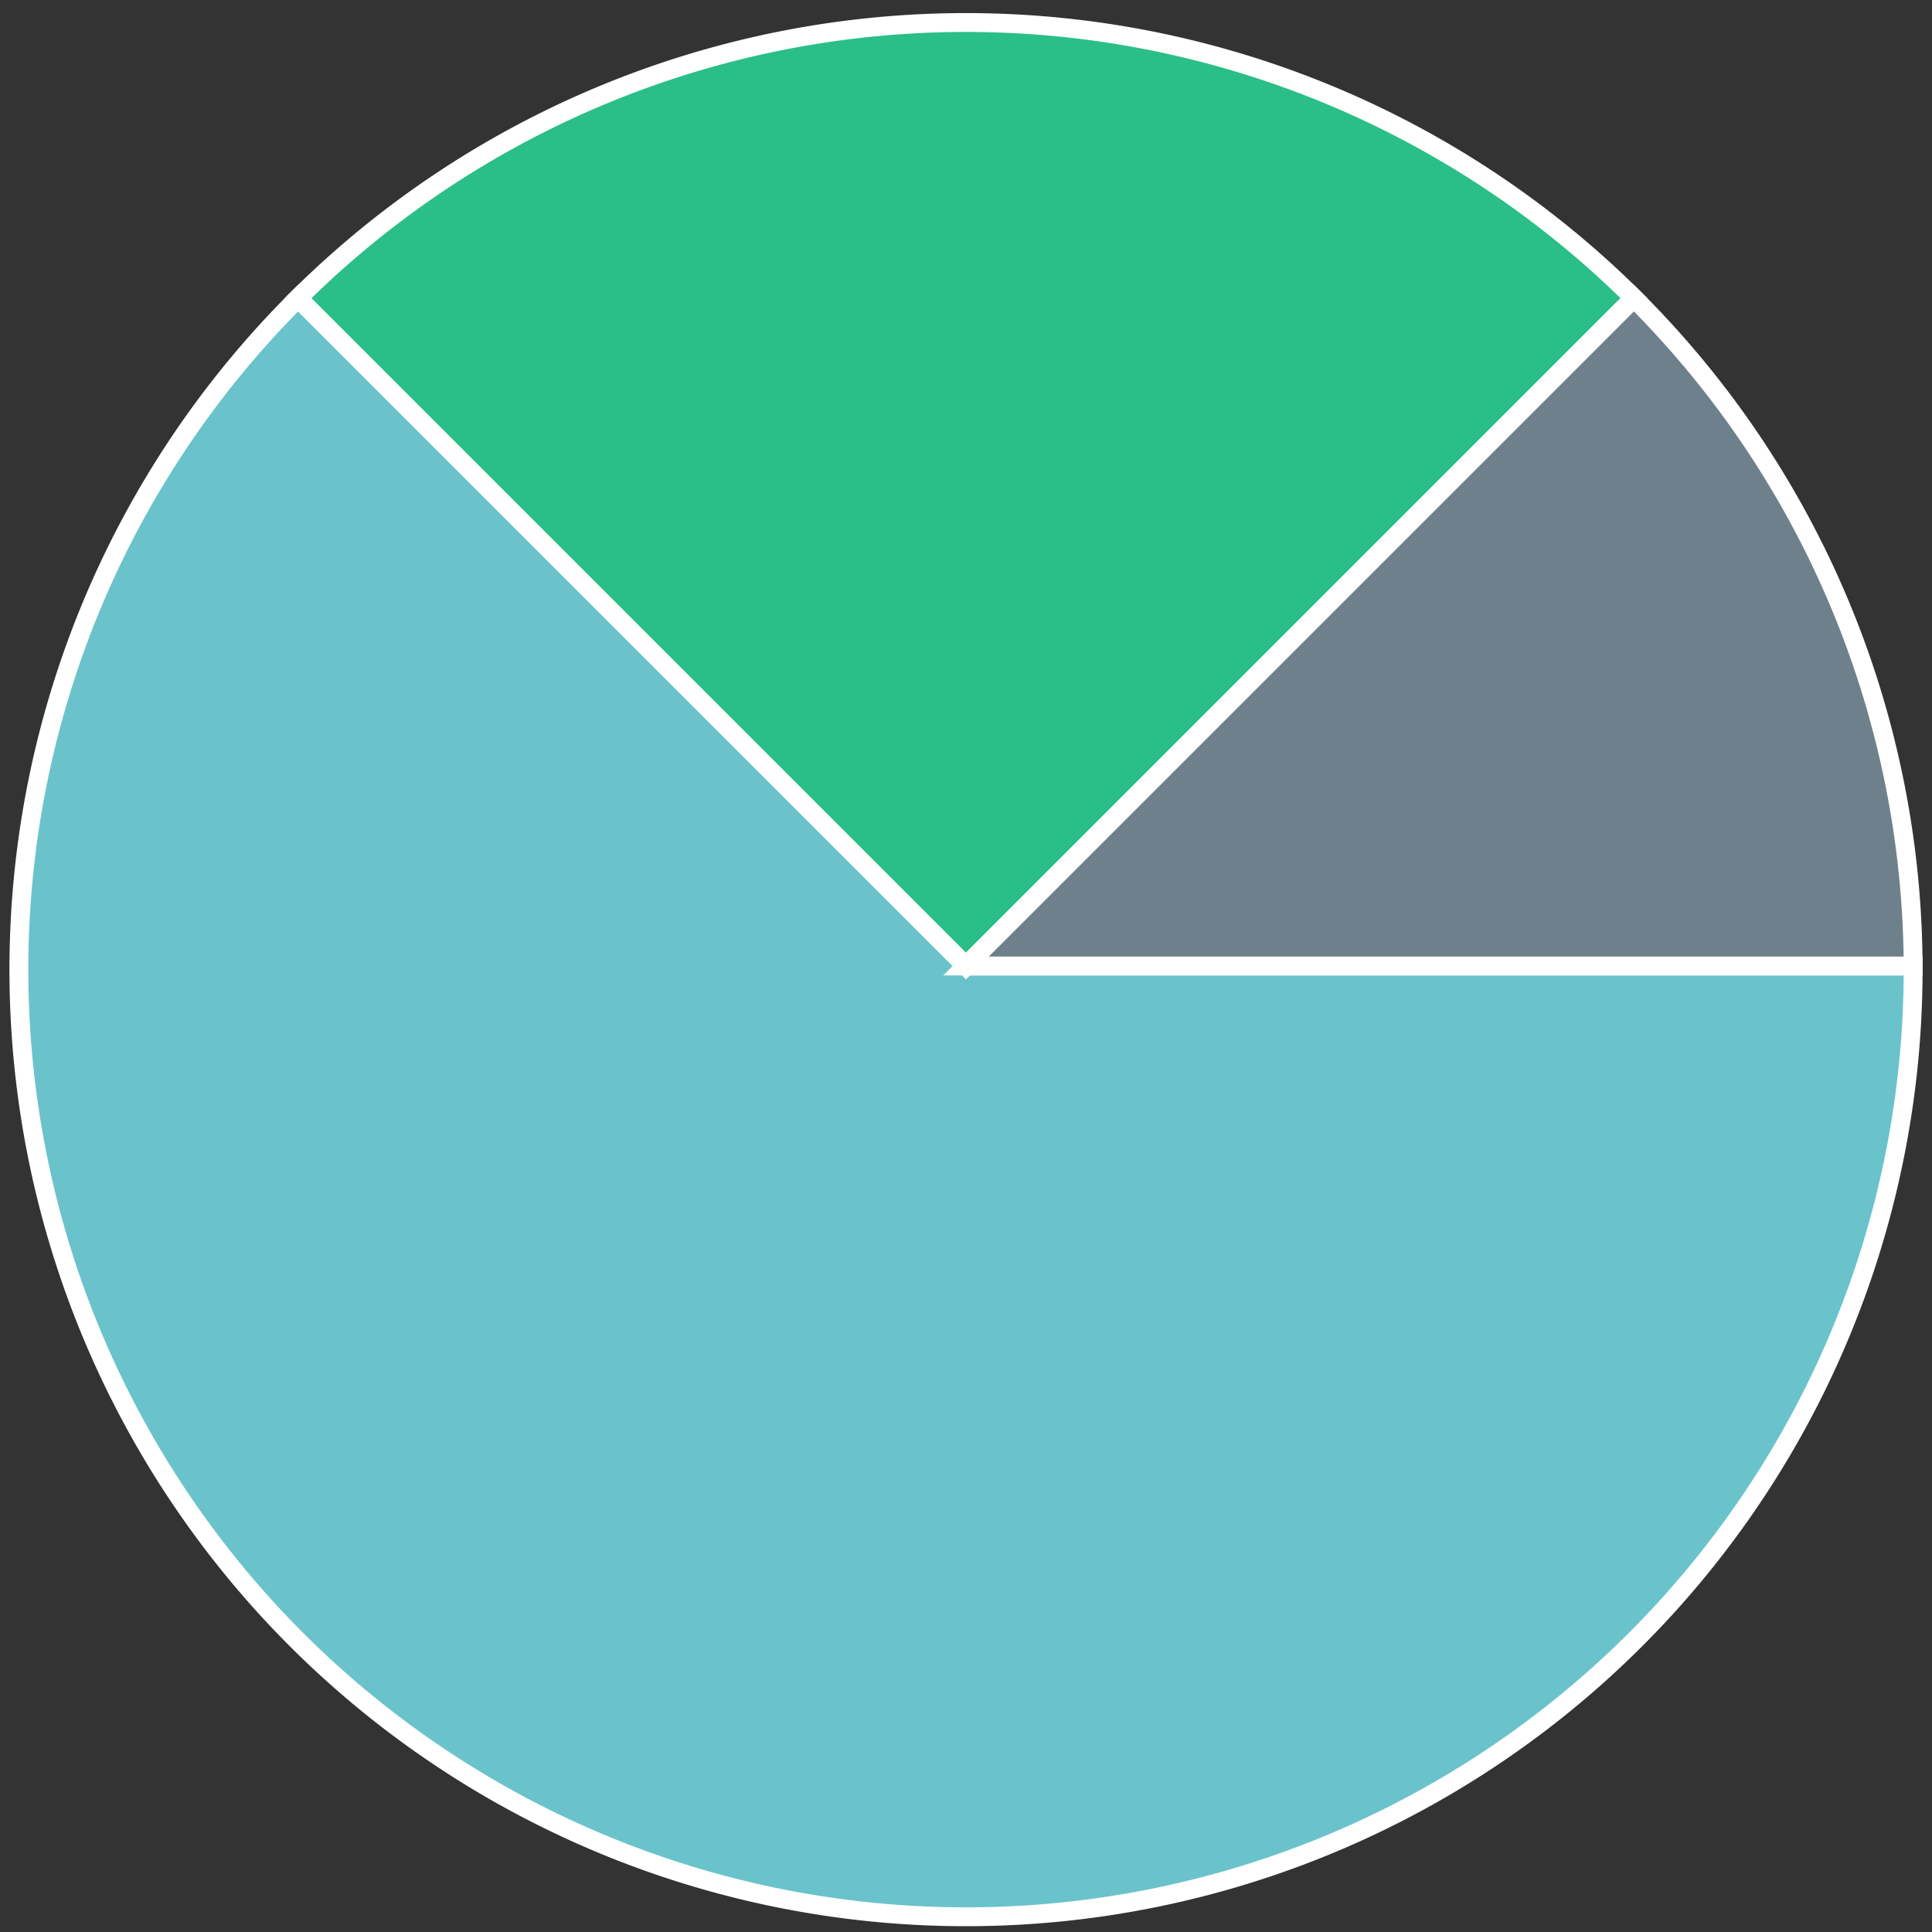
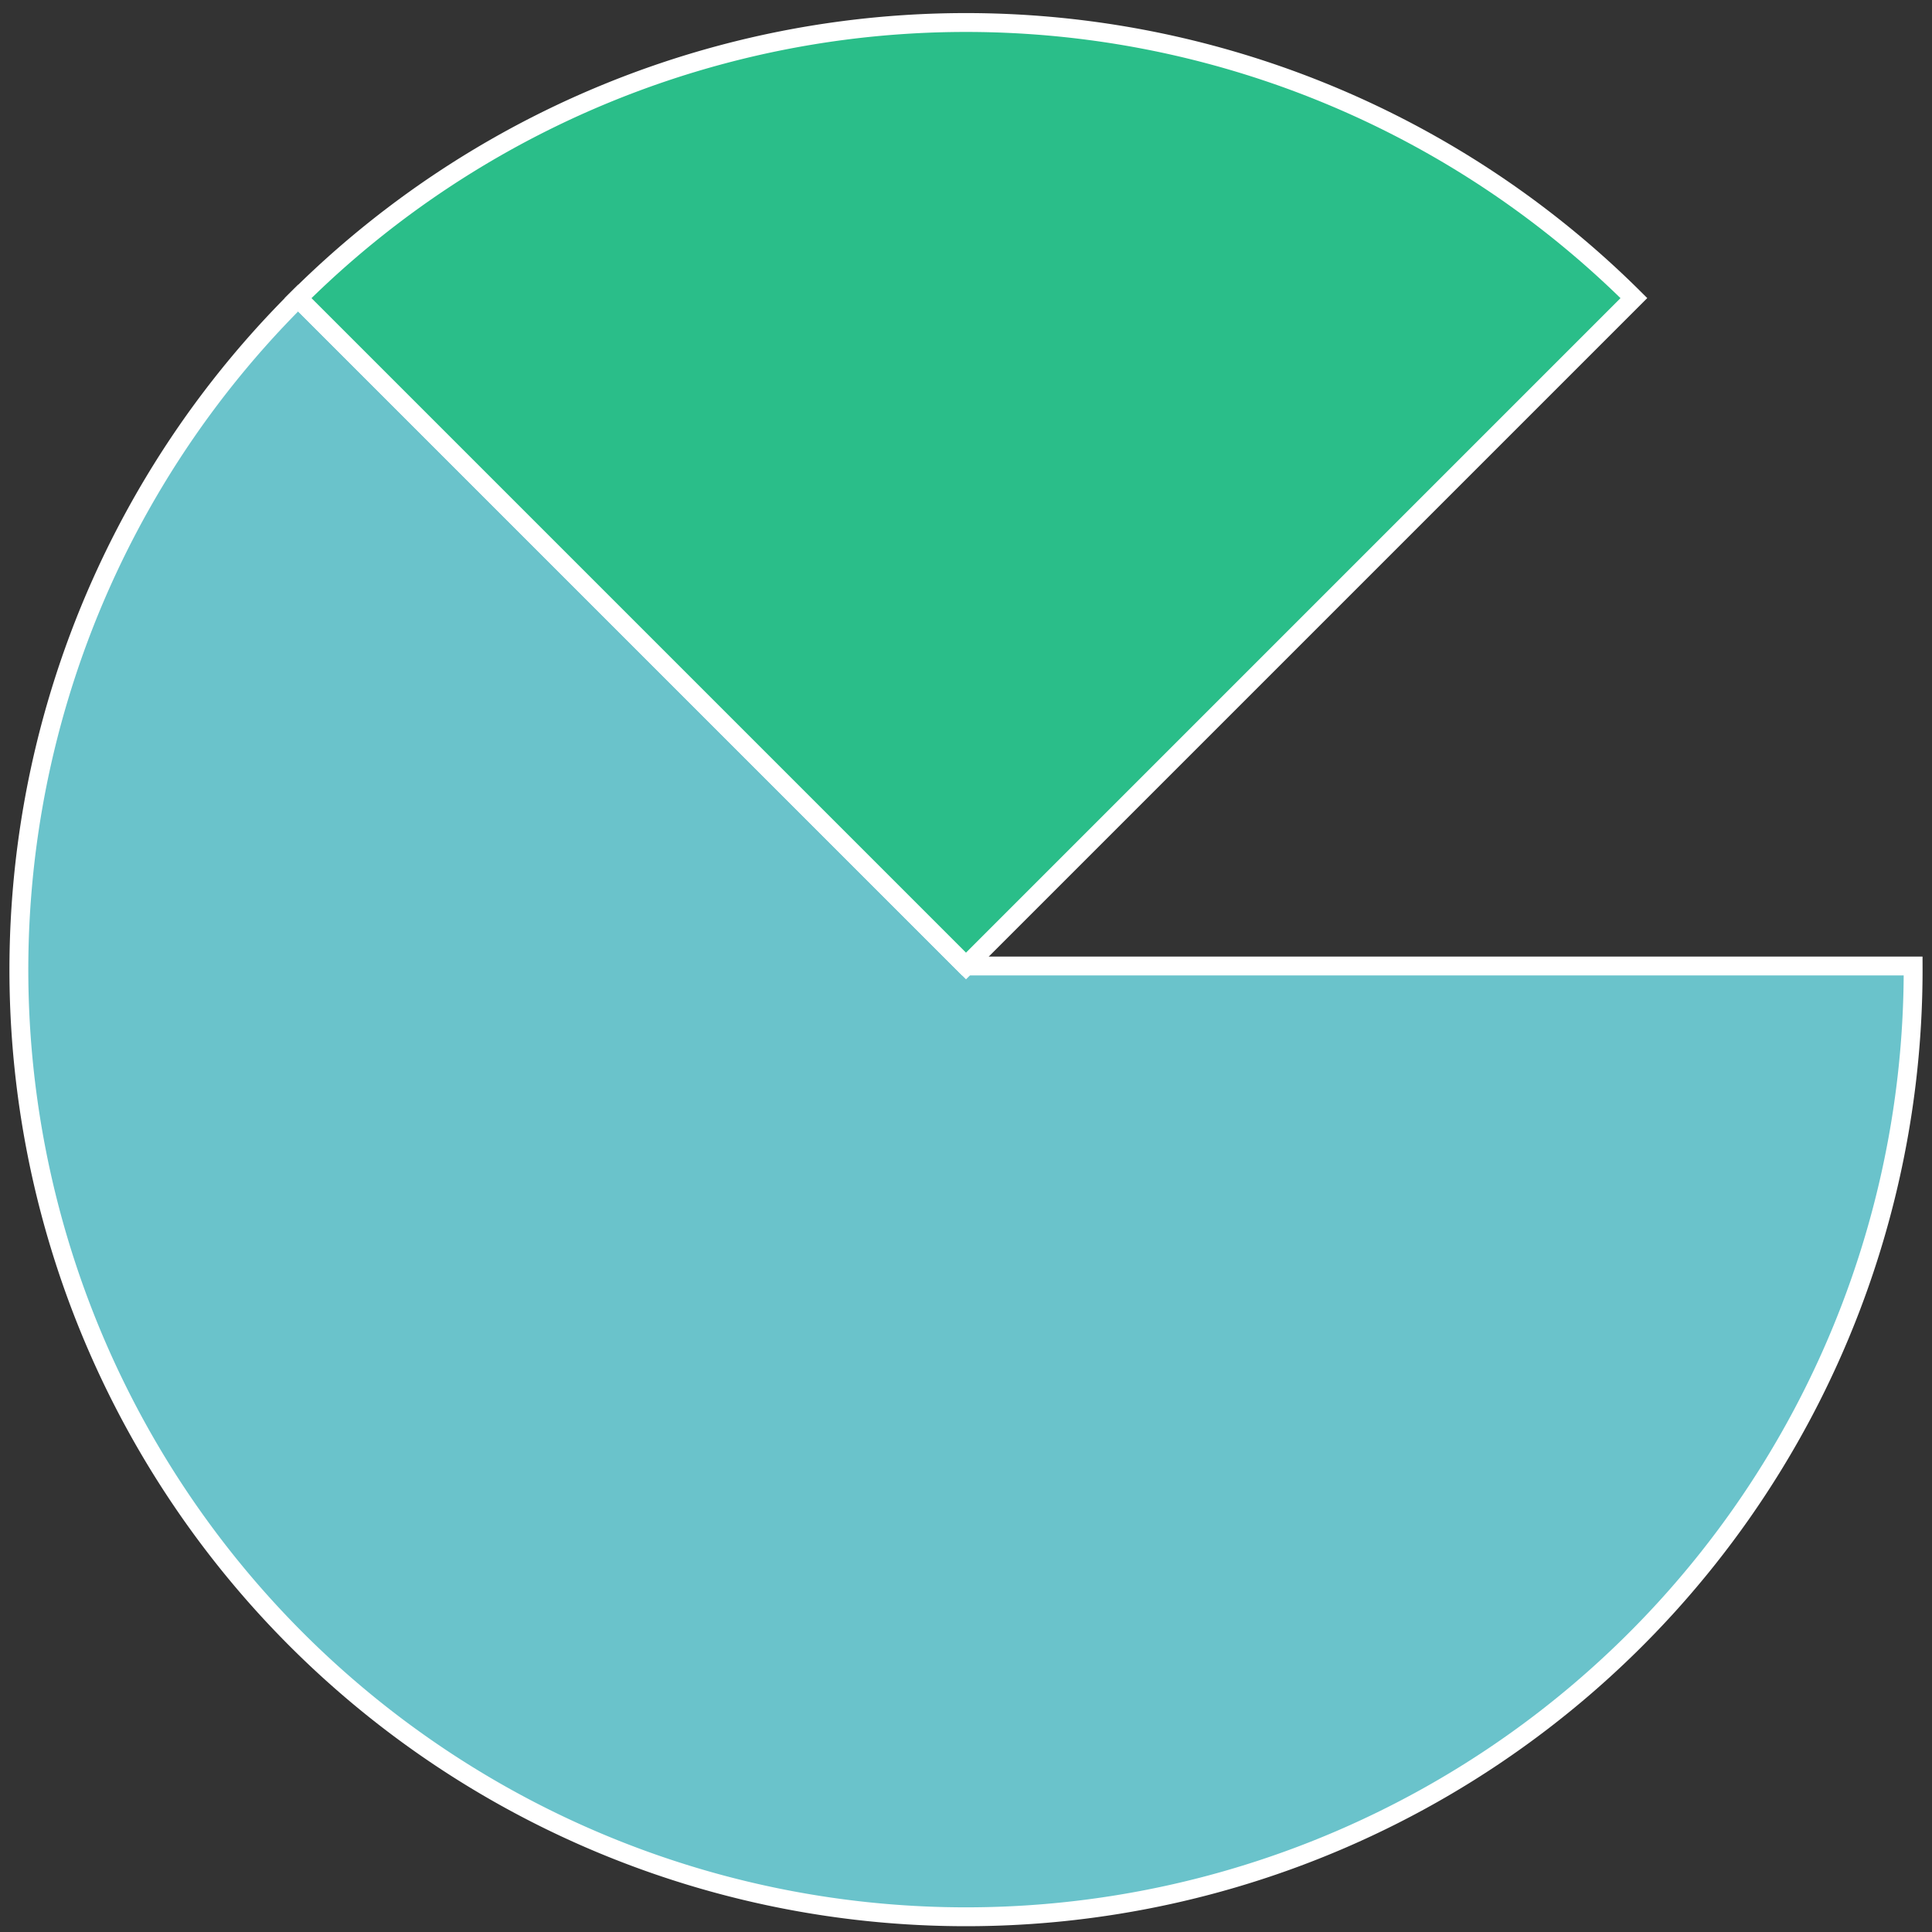
<svg xmlns="http://www.w3.org/2000/svg" width="512" height="512">
  <rect width="100%" height="100%" fill="#333333" stroke="none" />
  <path d="M 256 256 L 507 256 A 251 251 225.00 1 1 79 79 L 256 256 Z" style="stroke-width:5;stroke:rgba(255,255,255,1.0);fill:rgba(106,195,203,1.0)" />
  <path d="M 256 256 L 79 79 A 251 251 90.00 0 1 433 79 L 256 256 Z" style="stroke-width:5;stroke:rgba(255,255,255,1.0);fill:rgba(42,190,137,1.0)" />
-   <path d="M 256 256 L 433 79 A 251 251 45.00 0 1 507 256 L 256 256 Z" style="stroke-width:5;stroke:rgba(255,255,255,1.0);fill:rgba(110,128,139,1.0)" />
</svg>